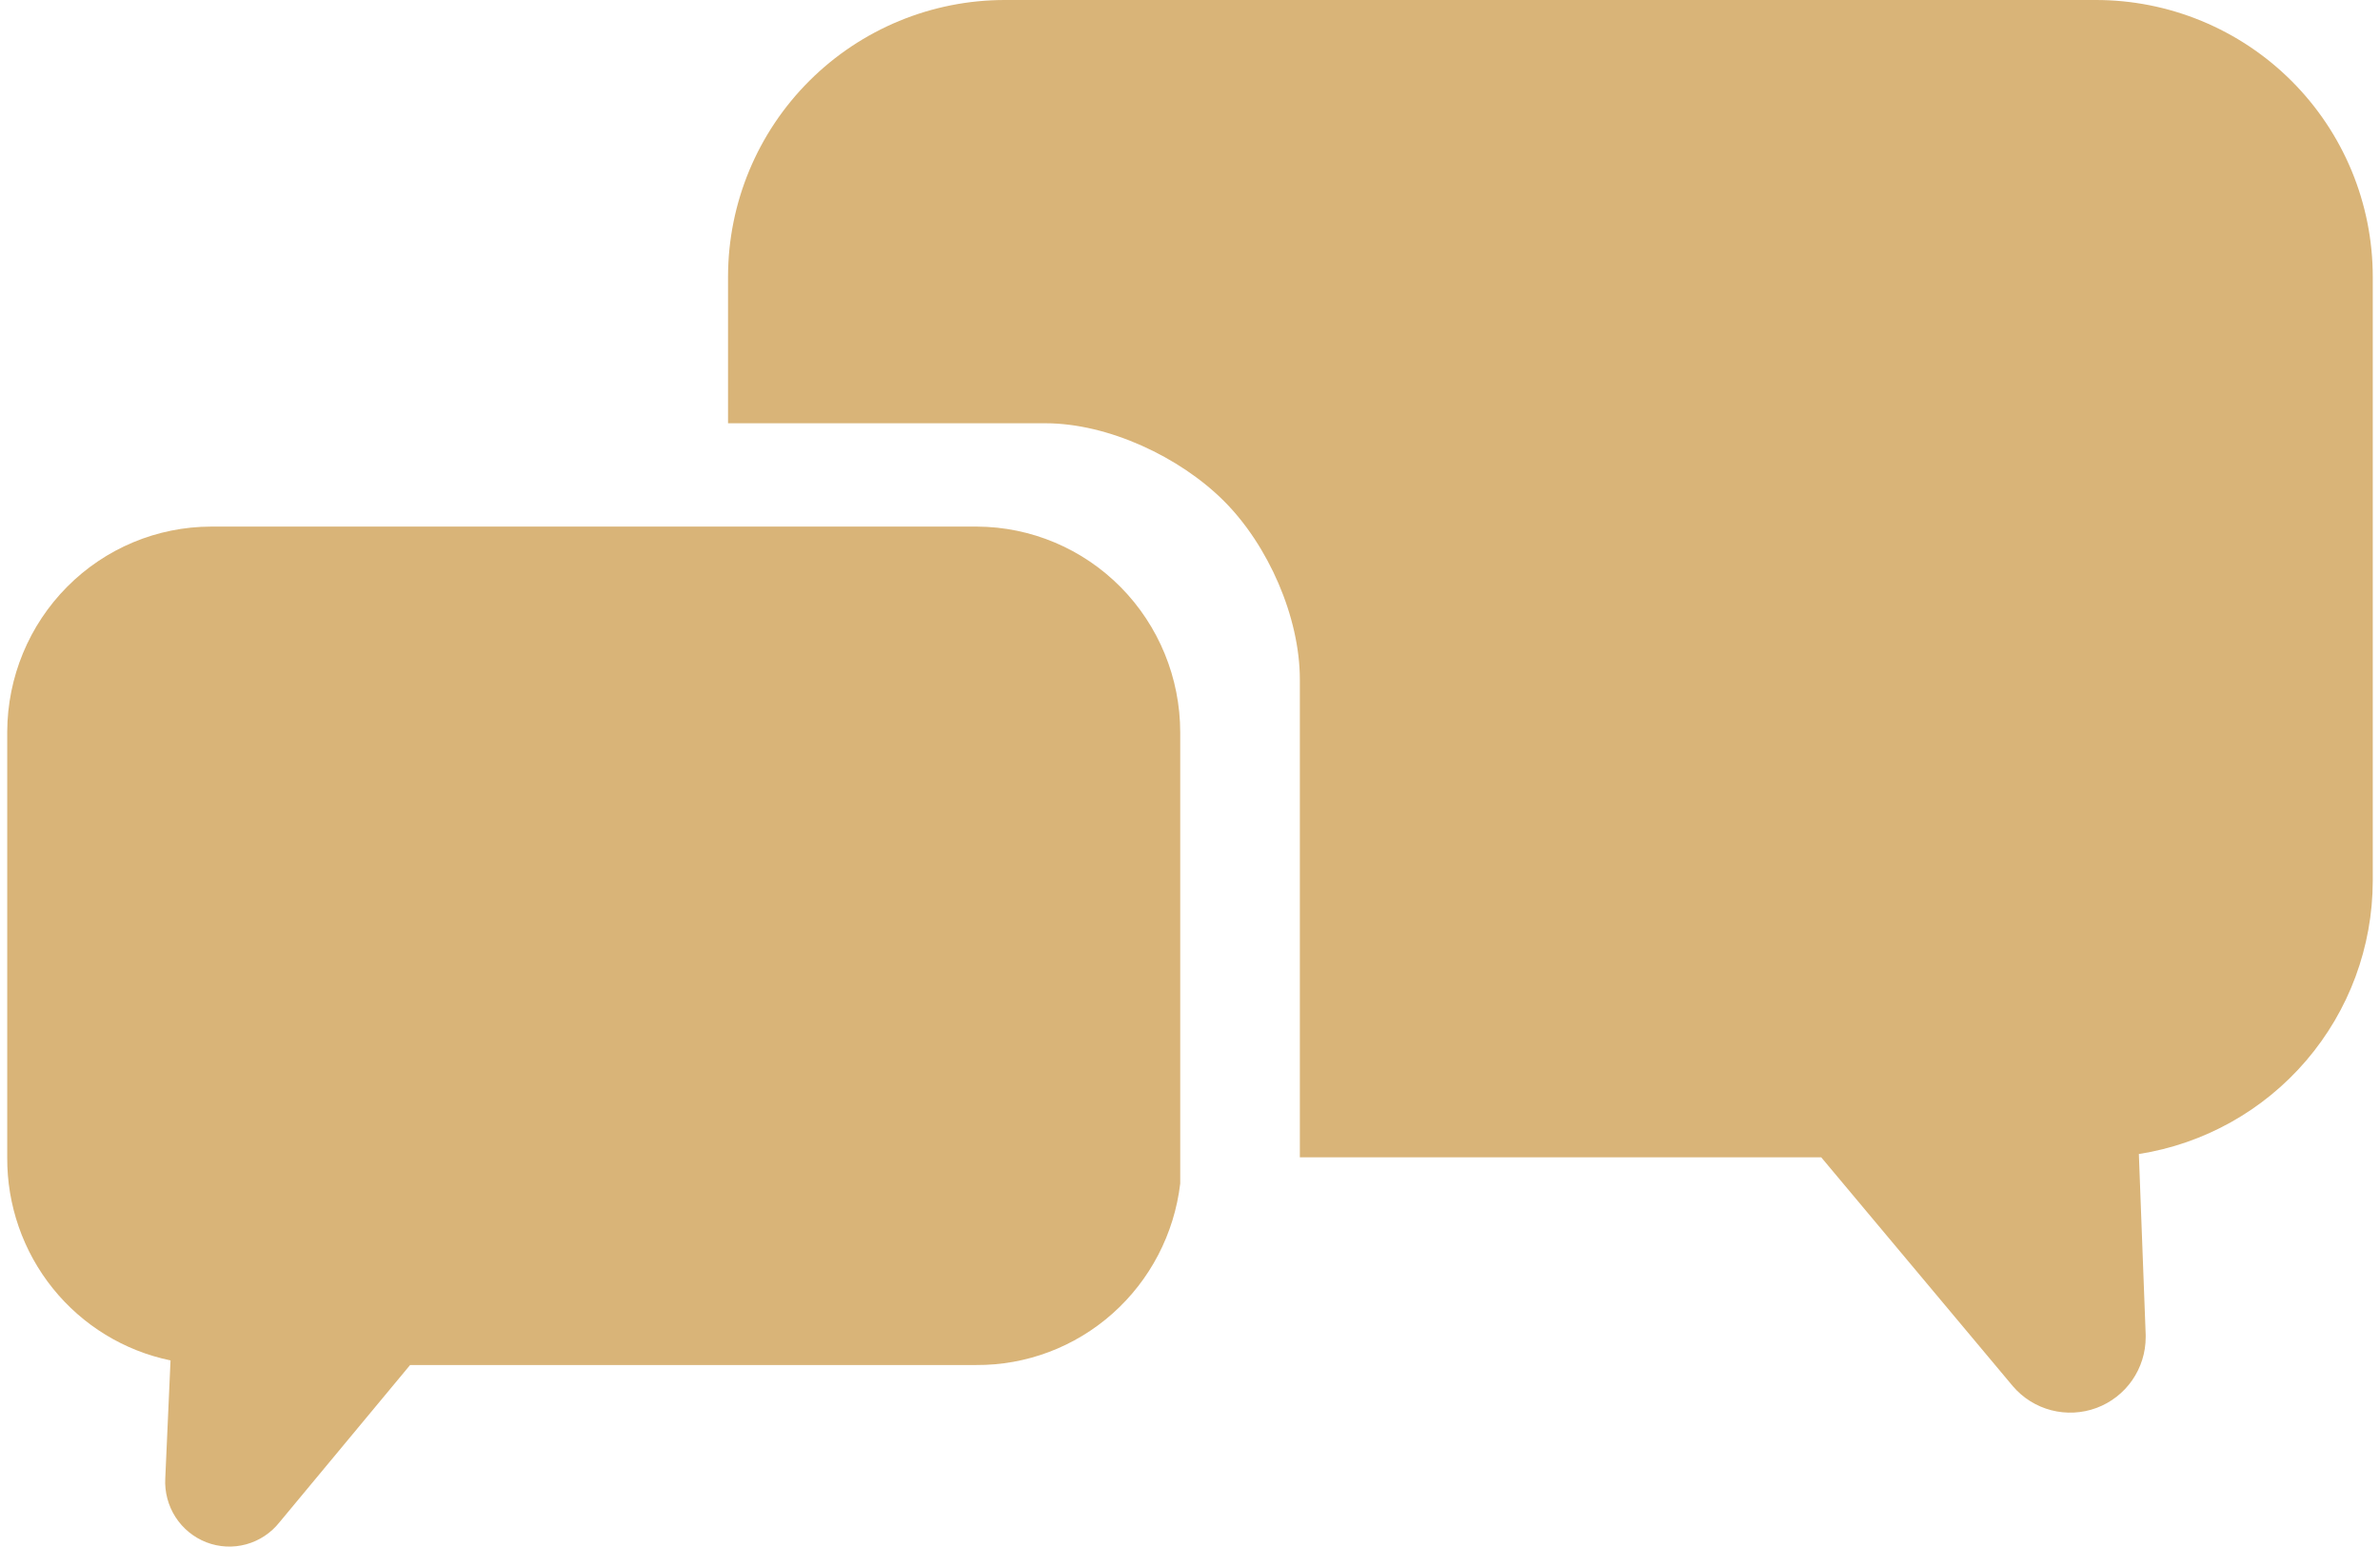
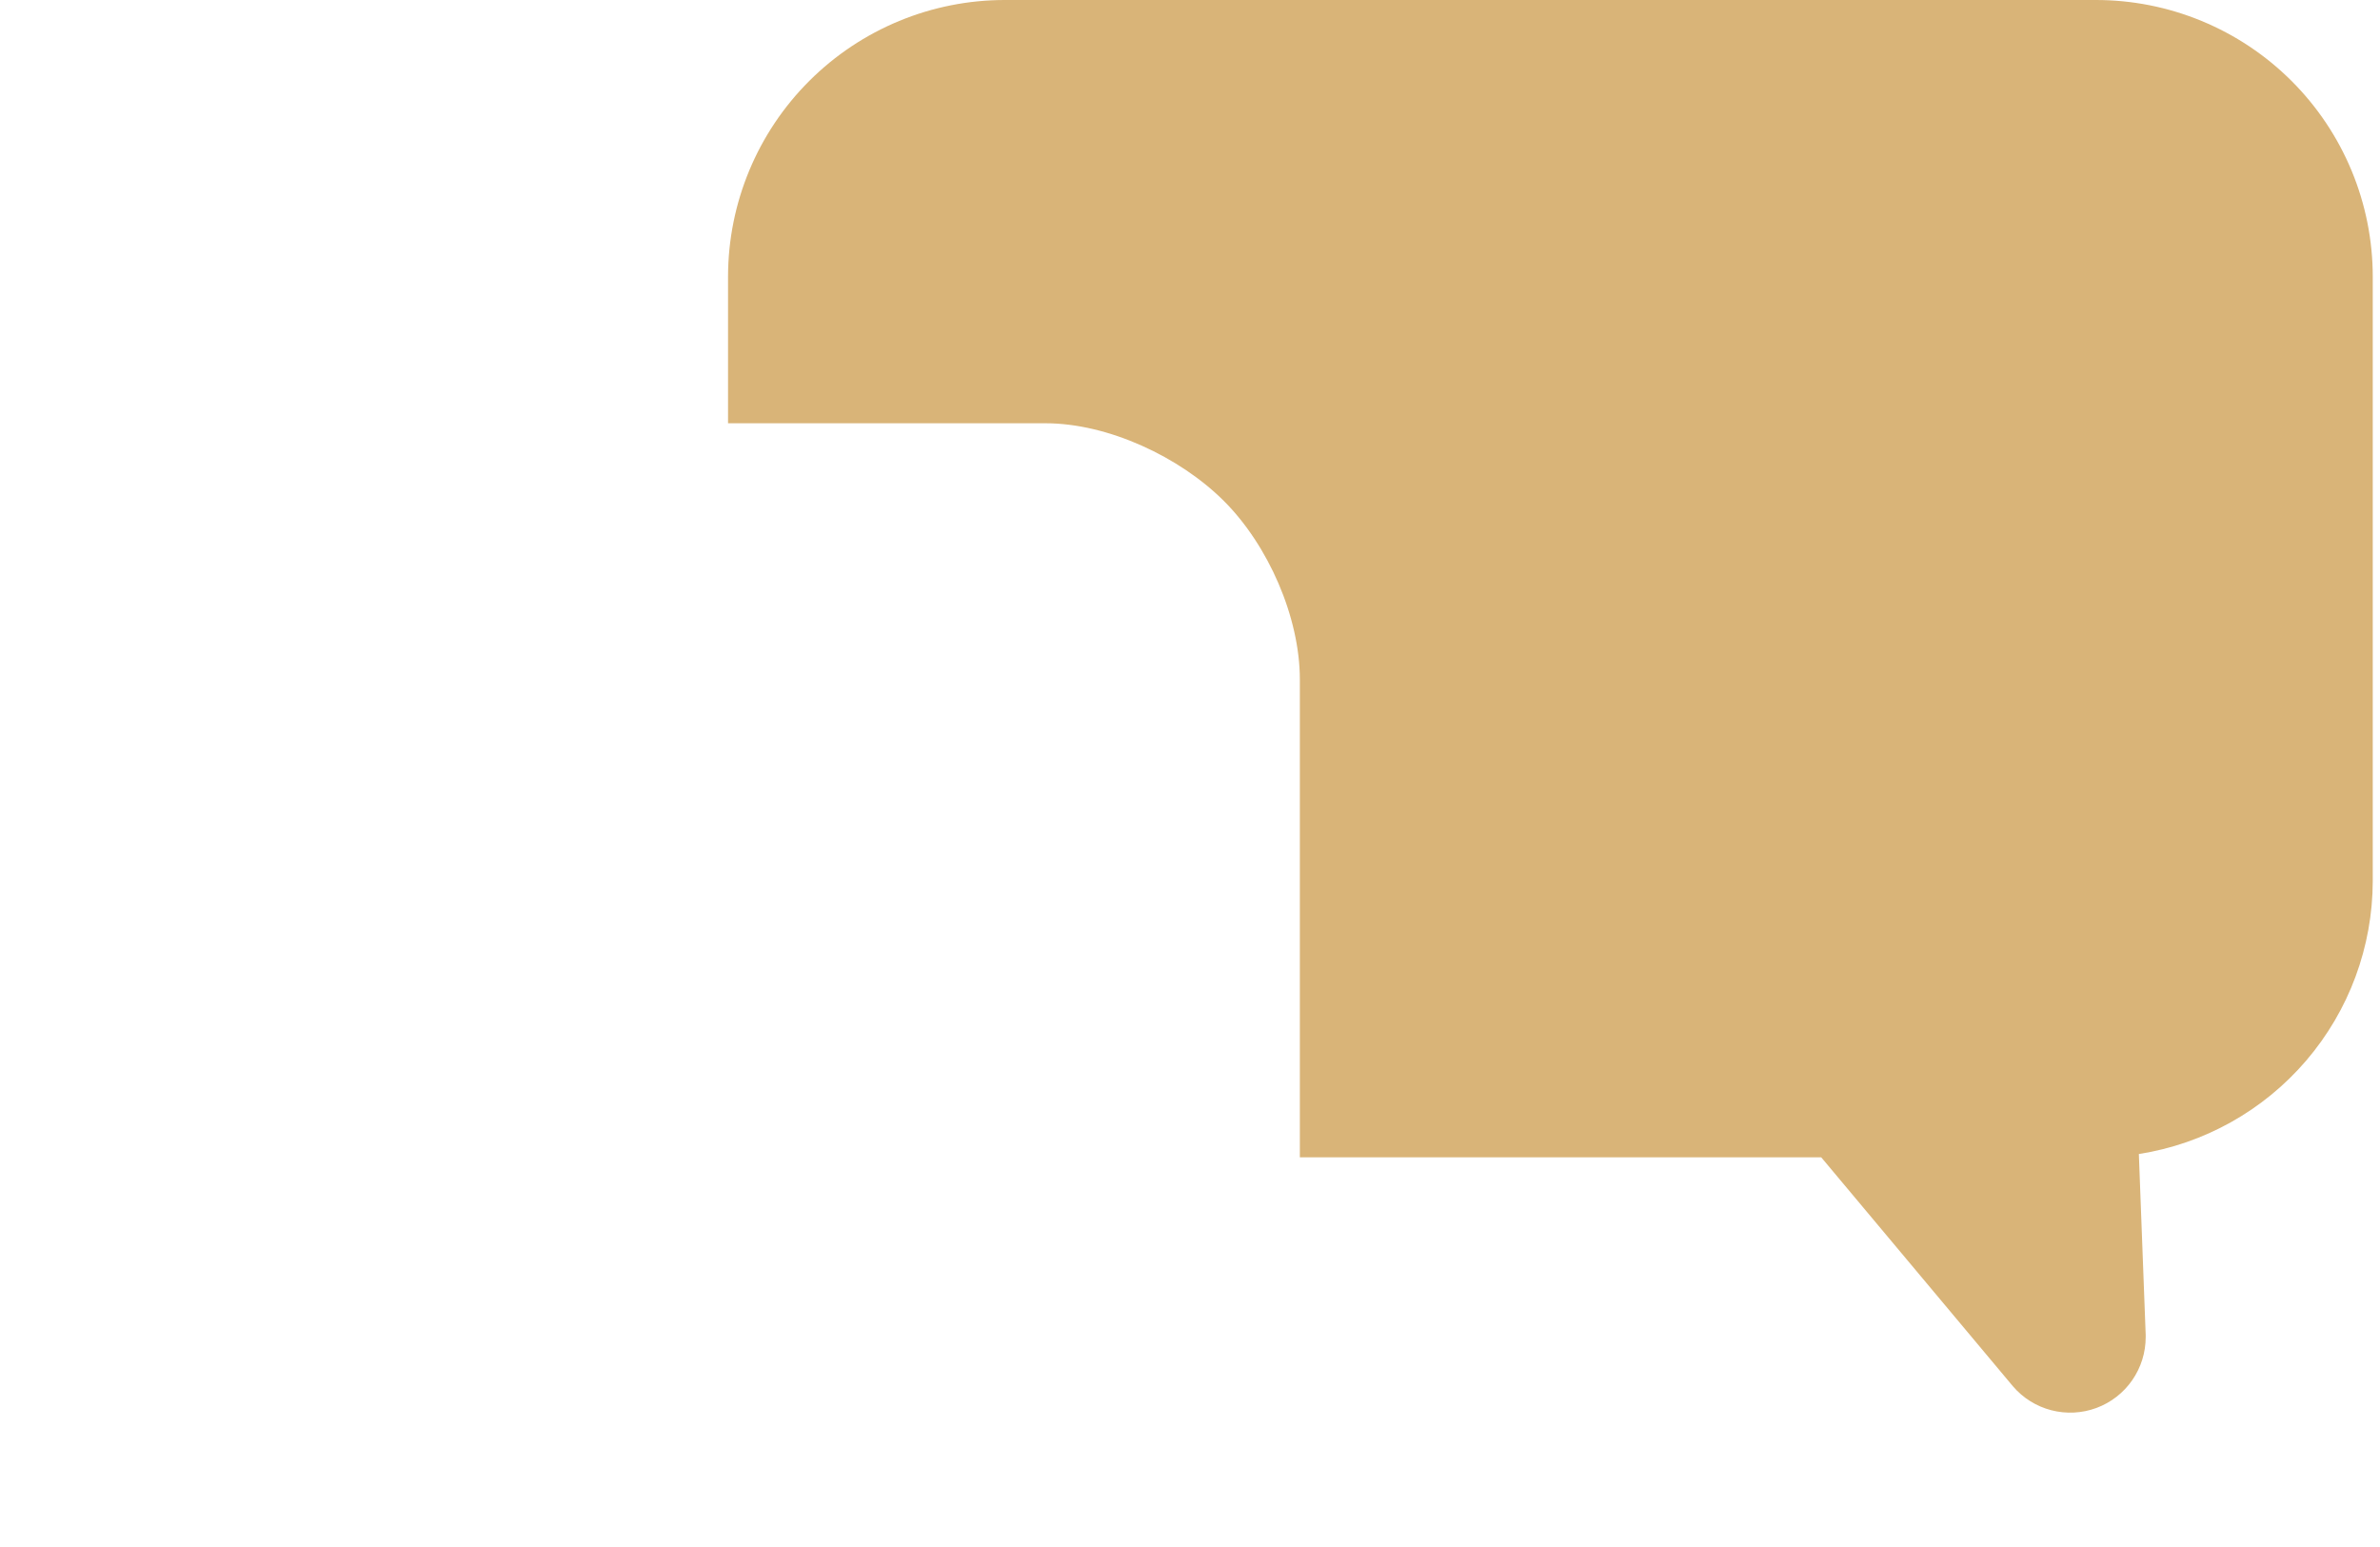
<svg xmlns="http://www.w3.org/2000/svg" width="140" height="91" viewBox="0 0 140 91" fill="none">
-   <path d="M57.469 30.976H45.767H40.958H12.409C9.238 30.983 6.198 32.254 3.953 34.513C1.708 36.771 0.44 39.834 0.425 43.031V68.091C0.41 70.893 1.358 73.615 3.11 75.791C4.862 77.967 7.308 79.463 10.031 80.024L9.722 86.96C9.678 87.765 9.889 88.564 10.324 89.241C10.76 89.917 11.397 90.437 12.144 90.725C12.892 91.013 13.71 91.054 14.482 90.842C15.254 90.63 15.94 90.177 16.439 89.547L24.124 80.295H57.415C60.368 80.316 63.226 79.239 65.441 77.27C67.657 75.301 69.075 72.578 69.425 69.621V64.677V43.085C69.425 39.883 68.167 36.811 65.927 34.542C63.686 32.272 60.645 30.99 57.469 30.976Z" fill="#D9B478" />
  <path d="M123.262 2.3632e-05H59.124C54.807 -0.004 50.666 1.707 47.61 4.755C44.554 7.803 42.833 11.94 42.826 16.257V24.898H43.561H49.109H61.5C65.179 24.898 69.399 26.874 72 29.476C74.601 32.077 76.462 36.297 76.462 39.976V63.473V68.078H107.131L118.408 81.546C118.998 82.236 119.786 82.728 120.665 82.955C121.544 83.183 122.472 83.135 123.323 82.82C124.174 82.504 124.908 81.934 125.425 81.188C125.943 80.442 126.219 79.555 126.217 78.647V78.522L125.815 67.884C129.645 67.283 133.135 65.335 135.657 62.39C138.179 59.446 139.568 55.698 139.574 51.821V16.284C139.574 14.143 139.152 12.024 138.332 10.046C137.512 8.069 136.31 6.272 134.795 4.76C133.28 3.247 131.481 2.048 129.503 1.232C127.524 0.415 125.403 -0.004 123.262 2.3632e-05Z" fill="#D9B478" />
</svg>